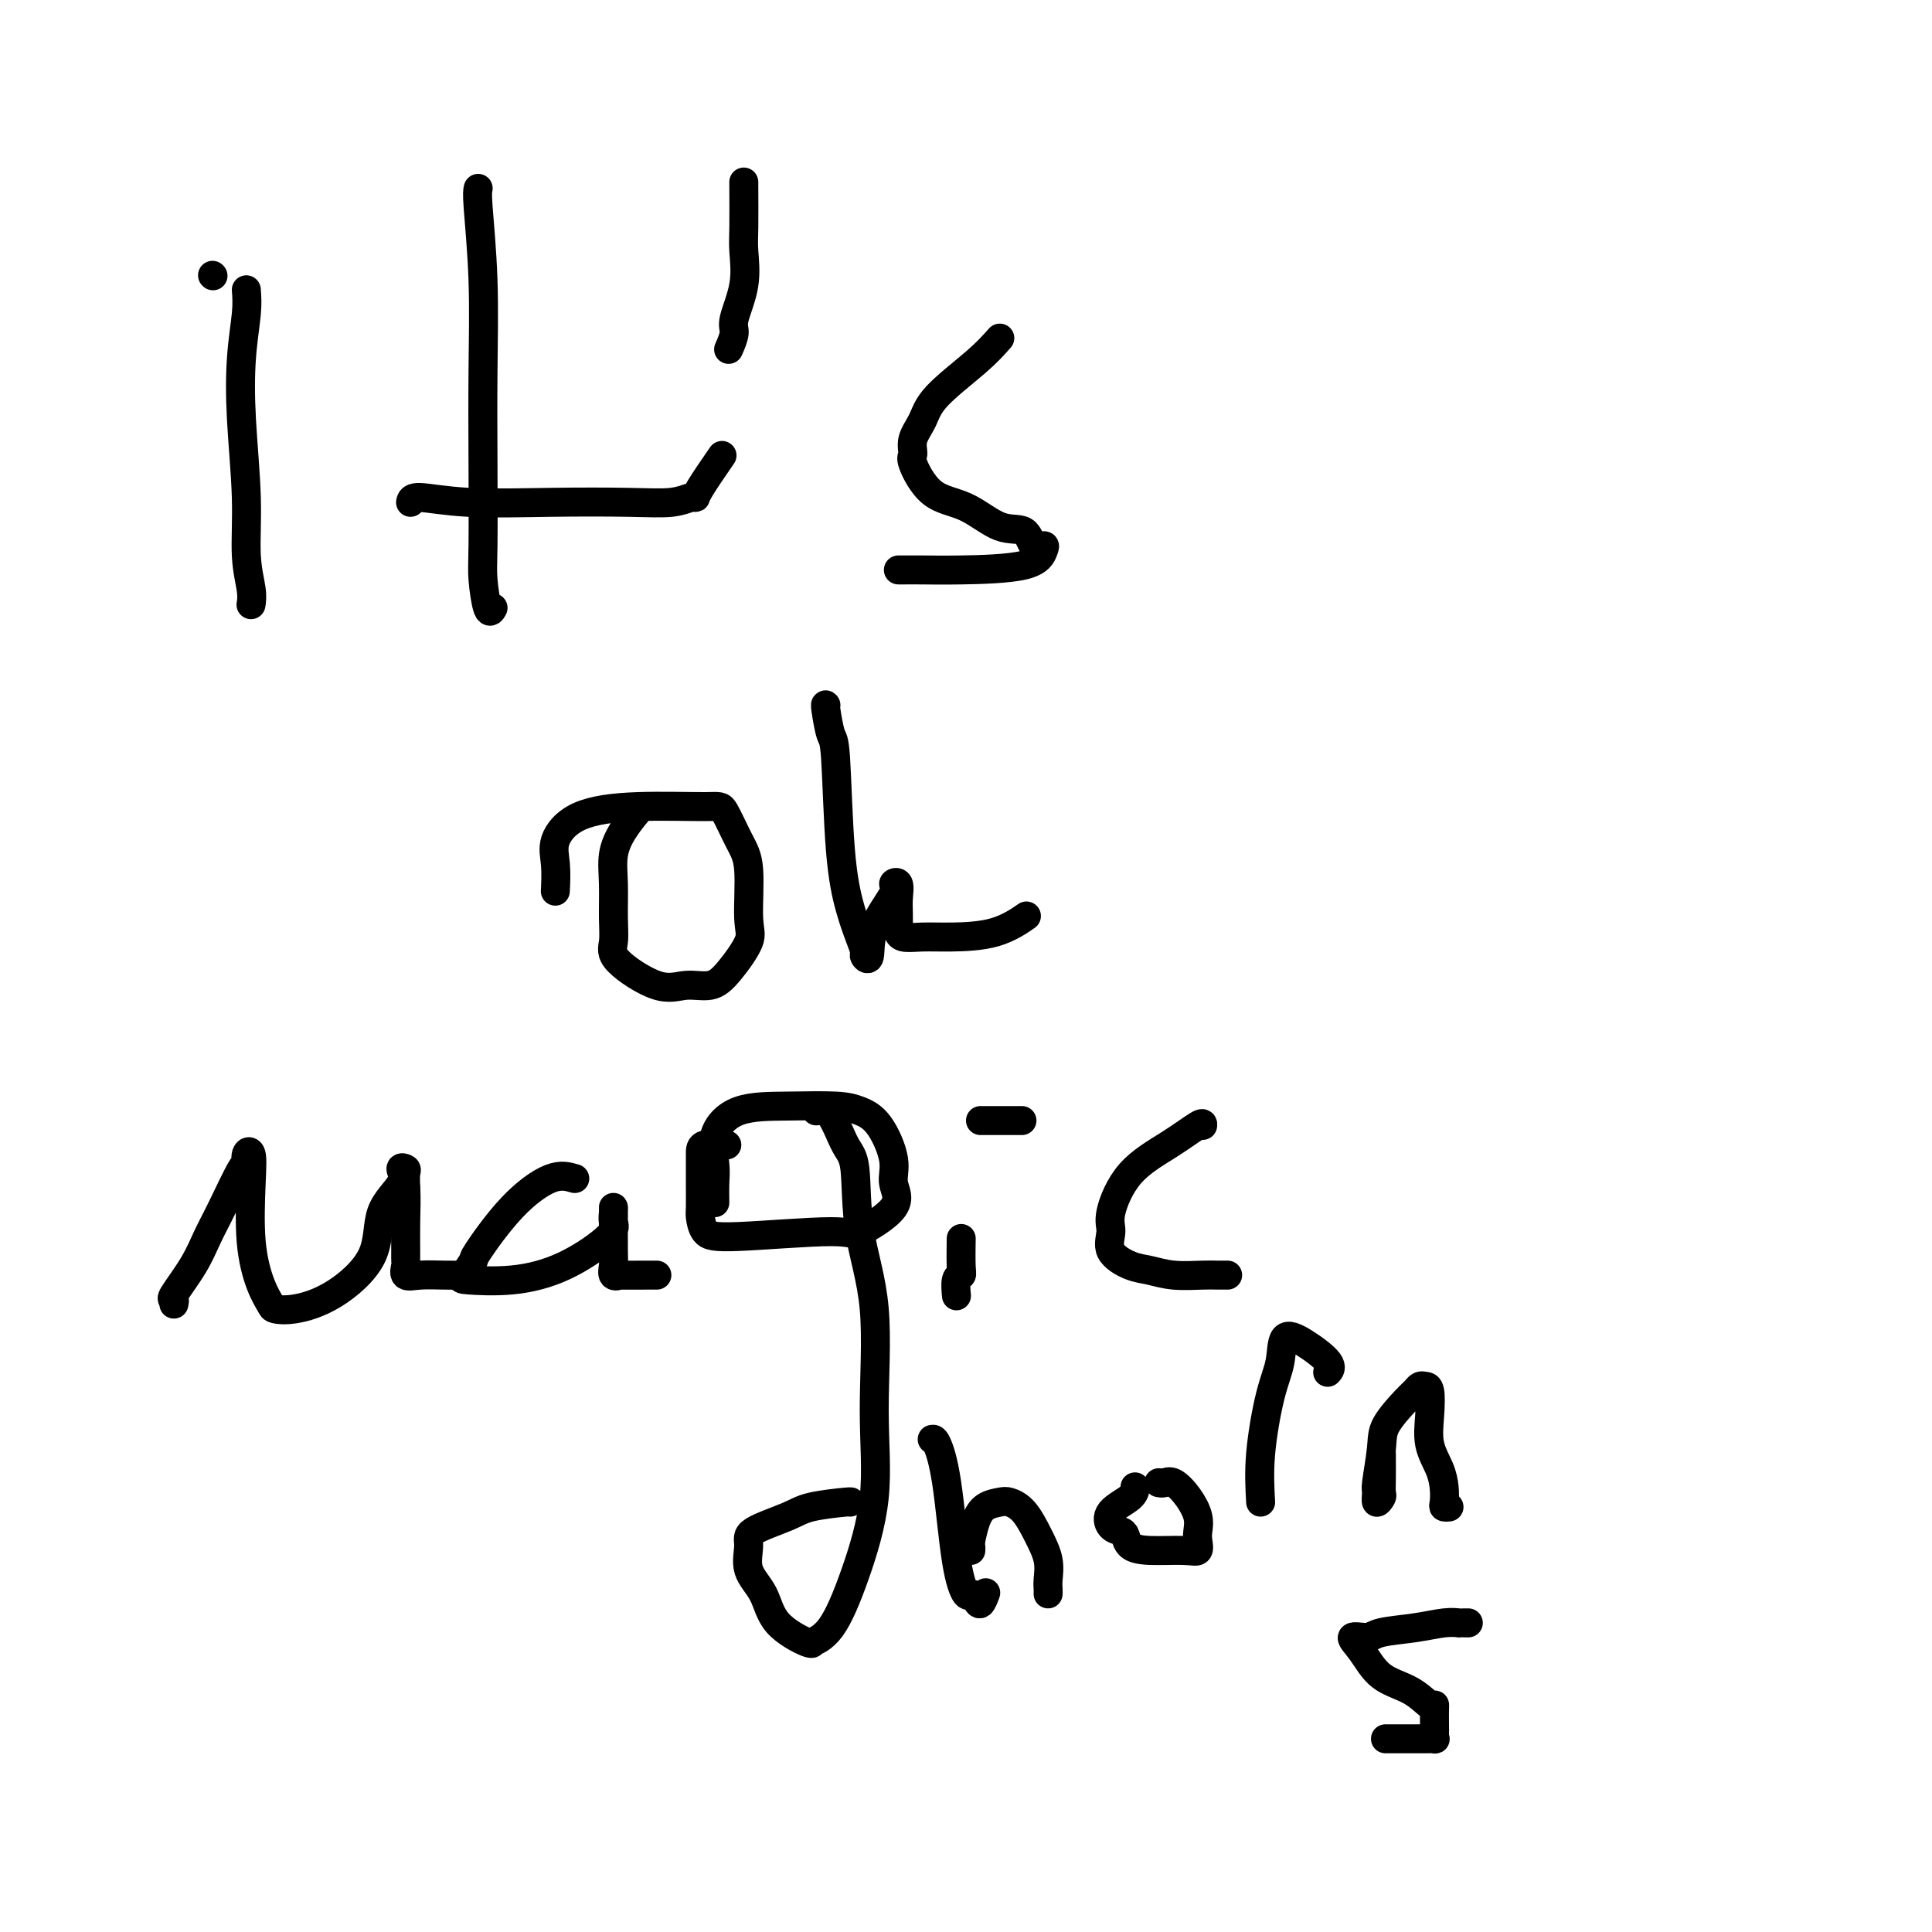
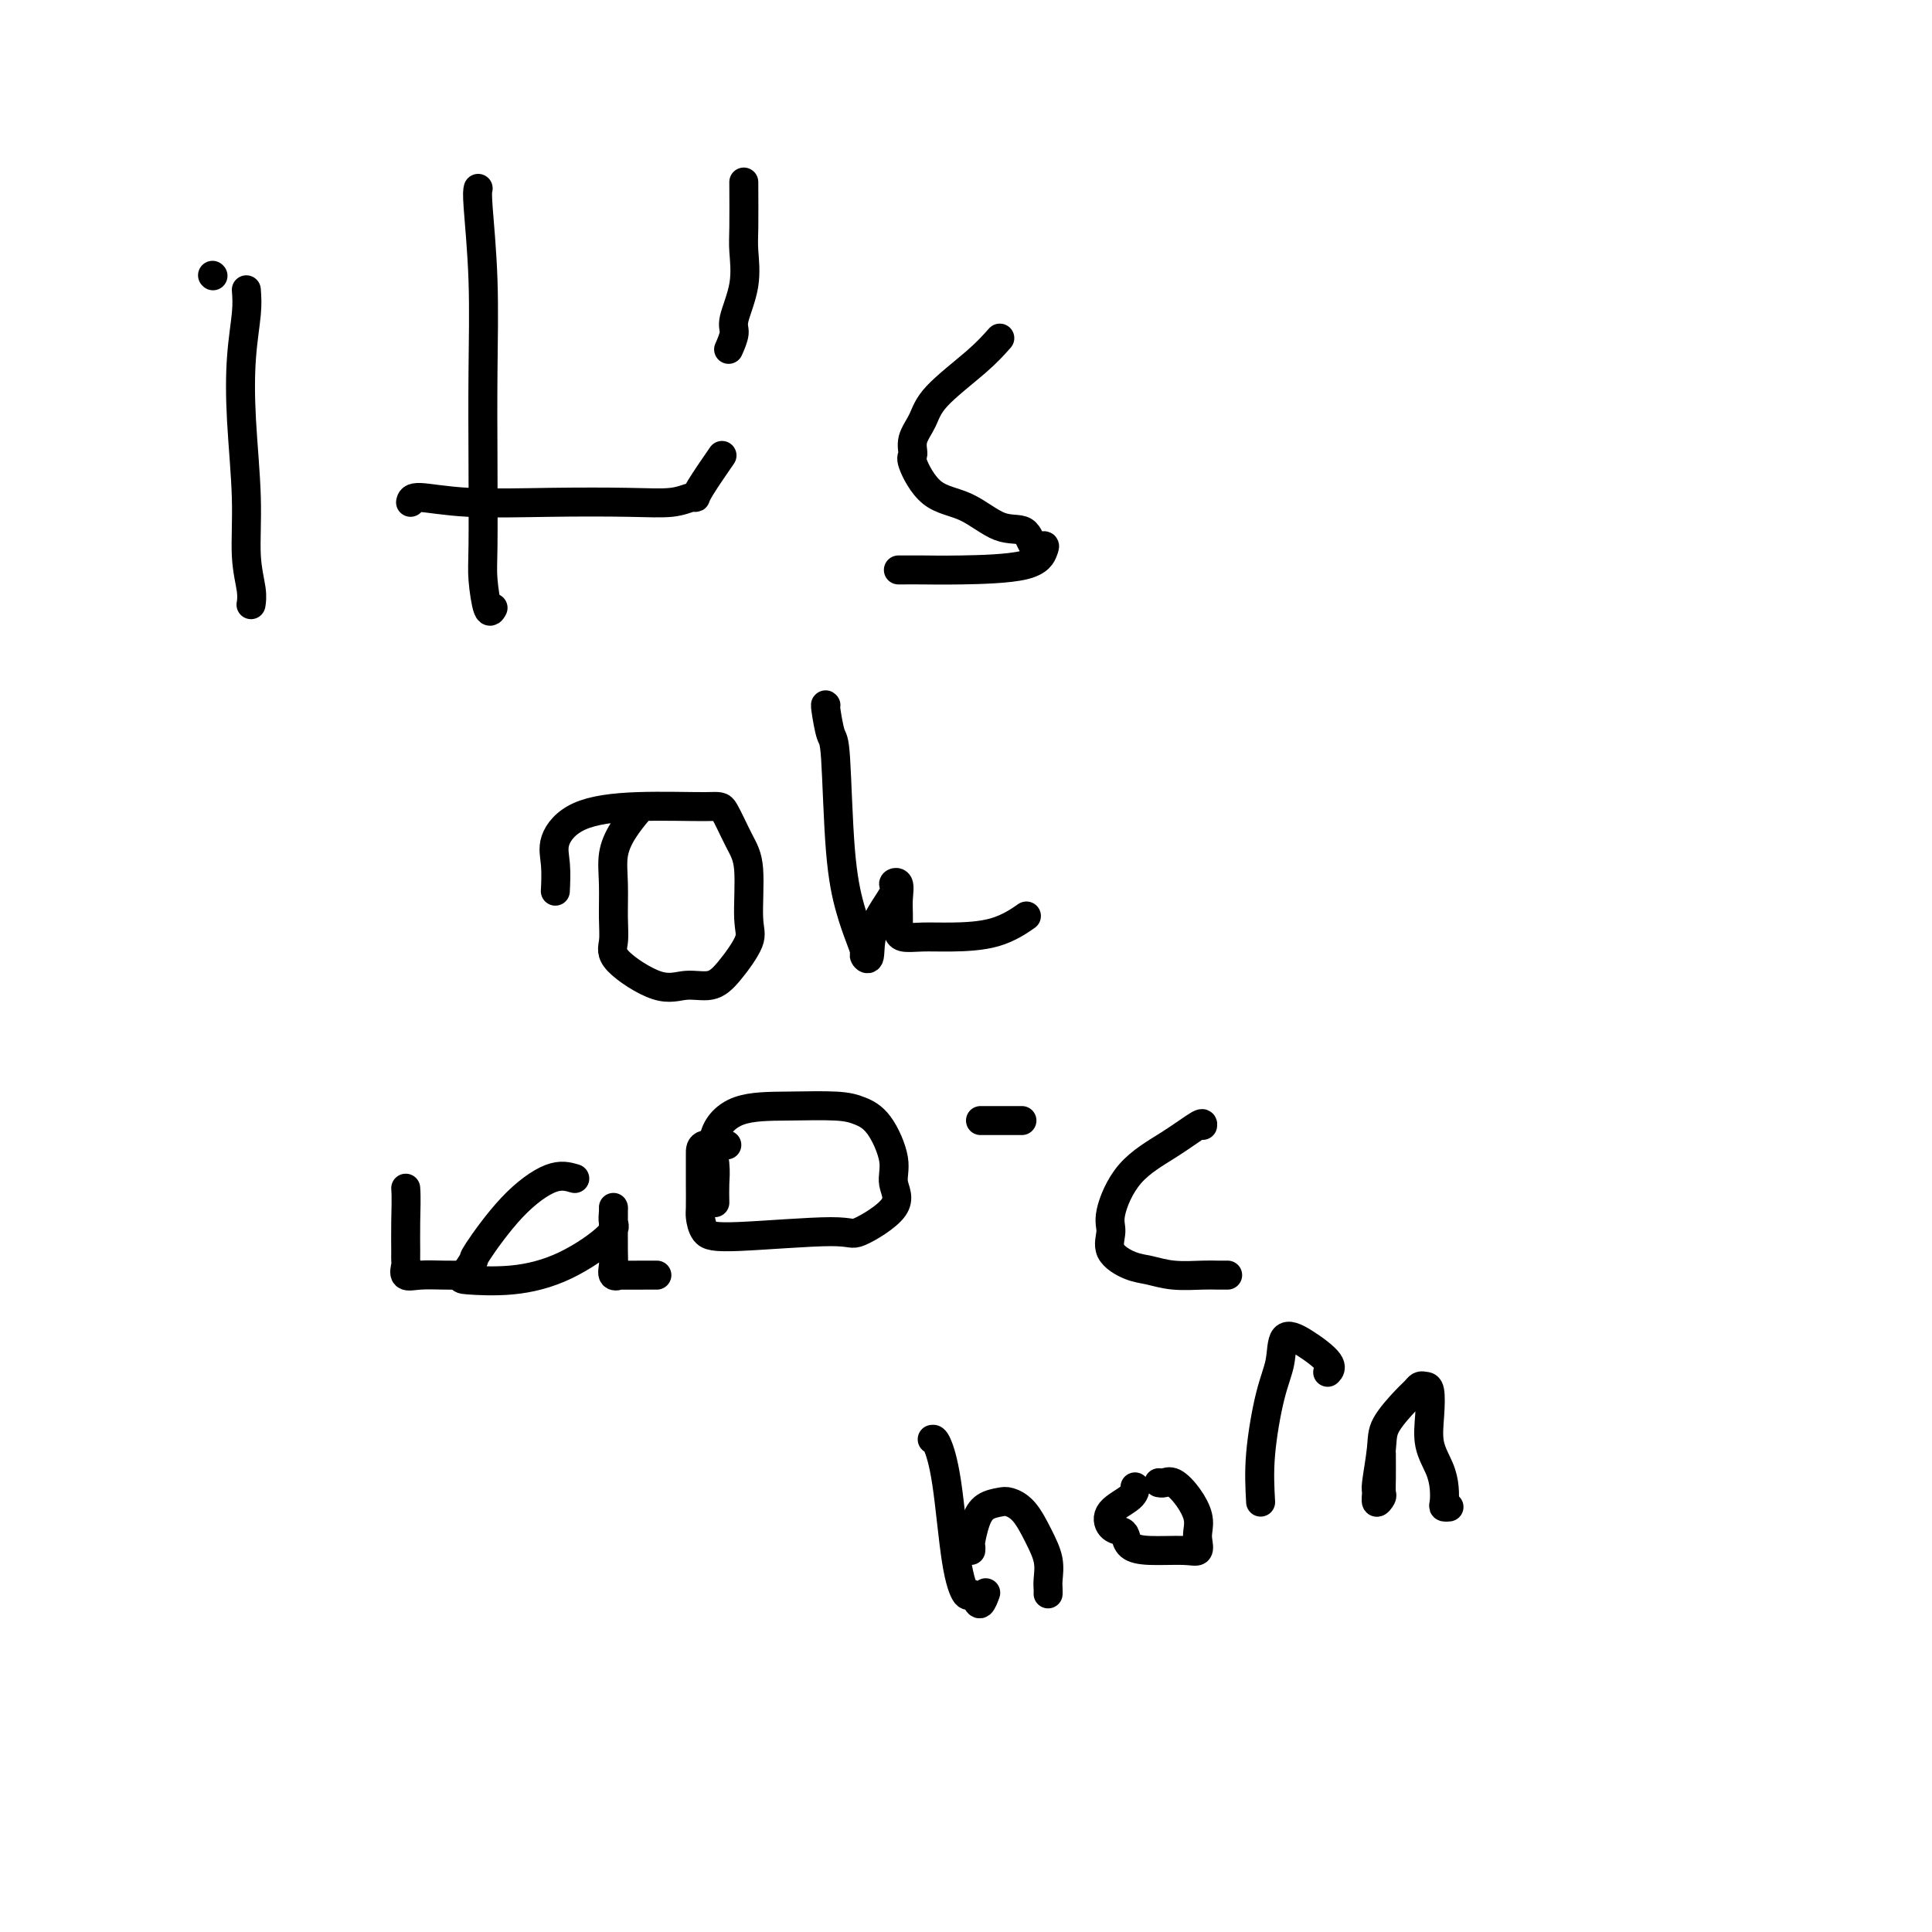
<svg xmlns="http://www.w3.org/2000/svg" viewBox="0 0 400 400" version="1.1">
  <g fill="none" stroke="#000000" stroke-width="6" stroke-linecap="round" stroke-linejoin="round">
    <path d="M51,60c0.105,1.381 0.209,2.762 0,5c-0.209,2.238 -0.732,5.334 -1,9c-0.268,3.666 -0.282,7.904 0,13c0.282,5.096 0.860,11.051 1,16c0.140,4.949 -0.158,8.894 0,12c0.158,3.106 0.773,5.375 1,7c0.227,1.625 0.065,2.607 0,3c-0.065,0.393 -0.032,0.196 0,0" />
    <path d="M44,57c0.000,0.000 0.100,0.100 0.1,0.1" />
    <path d="M99,39c-0.113,0.448 -0.226,0.896 0,4c0.226,3.104 0.792,8.865 1,15c0.208,6.135 0.059,12.643 0,19c-0.059,6.357 -0.026,12.561 0,19c0.026,6.439 0.046,13.112 0,17c-0.046,3.888 -0.157,4.991 0,7c0.157,2.009 0.581,4.926 1,6c0.419,1.074 0.834,0.307 1,0c0.166,-0.307 0.083,-0.153 0,0" />
    <path d="M85,104c0.116,-0.535 0.232,-1.071 2,-1c1.768,0.071 5.188,0.747 10,1c4.812,0.253 11.016,0.082 17,0c5.984,-0.082 11.747,-0.076 16,0c4.253,0.076 6.997,0.222 9,0c2.003,-0.222 3.266,-0.814 4,-1c0.734,-0.186 0.939,0.033 1,0c0.061,-0.033 -0.022,-0.316 1,-2c1.022,-1.684 3.149,-4.767 4,-6c0.851,-1.233 0.425,-0.617 0,0" />
    <path d="M154,38c-0.005,-0.375 -0.009,-0.749 0,1c0.009,1.749 0.032,5.622 0,8c-0.032,2.378 -0.117,3.261 0,5c0.117,1.739 0.438,4.333 0,7c-0.438,2.667 -1.633,5.405 -2,7c-0.367,1.595 0.093,2.045 0,3c-0.093,0.955 -0.741,2.416 -1,3c-0.259,0.584 -0.130,0.292 0,0" />
    <path d="M207,70c-1.282,1.446 -2.563,2.892 -5,5c-2.437,2.108 -6.029,4.878 -8,7c-1.971,2.122 -2.323,3.594 -3,5c-0.677,1.406 -1.681,2.744 -2,4c-0.319,1.256 0.048,2.428 0,3c-0.048,0.572 -0.511,0.542 0,2c0.511,1.458 1.995,4.402 4,6c2.005,1.598 4.530,1.850 7,3c2.470,1.150 4.883,3.199 7,4c2.117,0.801 3.936,0.354 5,1c1.064,0.646 1.371,2.383 2,3c0.629,0.617 1.579,0.113 2,0c0.421,-0.113 0.313,0.166 0,1c-0.313,0.834 -0.830,2.223 -4,3c-3.170,0.777 -8.993,0.940 -13,1c-4.007,0.060 -6.198,0.016 -8,0c-1.802,-0.016 -3.216,-0.004 -4,0c-0.784,0.004 -0.938,0.001 -1,0c-0.062,-0.001 -0.031,-0.001 0,0" />
    <path d="M115,184c-0.022,0.451 -0.044,0.902 0,0c0.044,-0.902 0.155,-3.155 0,-5c-0.155,-1.845 -0.576,-3.280 0,-5c0.576,-1.720 2.150,-3.724 5,-5c2.850,-1.276 6.978,-1.824 12,-2c5.022,-0.176 10.938,0.022 14,0c3.062,-0.022 3.268,-0.263 4,1c0.732,1.263 1.988,4.028 3,6c1.012,1.972 1.781,3.149 2,6c0.219,2.851 -0.110,7.376 0,10c0.110,2.624 0.659,3.348 0,5c-0.659,1.652 -2.528,4.231 -4,6c-1.472,1.769 -2.548,2.729 -4,3c-1.452,0.271 -3.279,-0.147 -5,0c-1.721,0.147 -3.336,0.859 -6,0c-2.664,-0.859 -6.375,-3.289 -8,-5c-1.625,-1.711 -1.163,-2.705 -1,-4c0.163,-1.295 0.026,-2.893 0,-5c-0.026,-2.107 0.060,-4.722 0,-7c-0.060,-2.278 -0.265,-4.218 0,-6c0.265,-1.782 0.999,-3.405 2,-5c1.001,-1.595 2.270,-3.160 3,-4c0.730,-0.840 0.923,-0.954 1,-1c0.077,-0.046 0.039,-0.023 0,0" />
    <path d="M171,146c-0.088,-0.123 -0.175,-0.247 0,1c0.175,1.247 0.614,3.863 1,5c0.386,1.137 0.720,0.795 1,5c0.280,4.205 0.505,12.958 1,19c0.495,6.042 1.261,9.375 2,12c0.739,2.625 1.452,4.544 2,6c0.548,1.456 0.933,2.450 1,3c0.067,0.550 -0.183,0.656 0,1c0.183,0.344 0.799,0.927 1,0c0.201,-0.927 -0.013,-3.364 1,-6c1.013,-2.636 3.252,-5.472 4,-7c0.748,-1.528 0.004,-1.748 0,-2c-0.004,-0.252 0.731,-0.537 1,0c0.269,0.537 0.072,1.894 0,3c-0.072,1.106 -0.018,1.960 0,3c0.018,1.040 0.002,2.264 0,3c-0.002,0.736 0.011,0.982 0,1c-0.011,0.018 -0.045,-0.192 0,0c0.045,0.192 0.171,0.786 1,1c0.829,0.214 2.363,0.046 4,0c1.637,-0.046 3.377,0.029 6,0c2.623,-0.029 6.129,-0.162 9,-1c2.871,-0.838 5.106,-2.382 6,-3c0.894,-0.618 0.447,-0.309 0,0" />
-     <path d="M36,270c0.101,-0.451 0.203,-0.902 0,-1c-0.203,-0.098 -0.709,0.158 0,-1c0.709,-1.158 2.635,-3.730 4,-6c1.365,-2.270 2.169,-4.237 3,-6c0.831,-1.763 1.691,-3.323 3,-6c1.309,-2.677 3.069,-6.470 4,-8c0.931,-1.530 1.033,-0.797 1,-1c-0.033,-0.203 -0.199,-1.342 0,-2c0.199,-0.658 0.764,-0.835 1,0c0.236,0.835 0.141,2.682 0,6c-0.141,3.318 -0.330,8.106 0,12c0.330,3.894 1.179,6.895 2,9c0.821,2.105 1.615,3.316 2,4c0.385,0.684 0.362,0.842 1,1c0.638,0.158 1.938,0.318 4,0c2.062,-0.318 4.888,-1.112 8,-3c3.112,-1.888 6.512,-4.870 8,-8c1.488,-3.130 1.064,-6.406 2,-9c0.936,-2.594 3.231,-4.504 4,-6c0.769,-1.496 0.010,-2.576 0,-3c-0.010,-0.424 0.728,-0.191 1,0c0.272,0.191 0.078,0.340 0,1c-0.078,0.660 -0.039,1.830 0,3" />
    <path d="M84,246c0.154,1.871 0.039,4.547 0,7c-0.039,2.453 -0.003,4.682 0,6c0.003,1.318 -0.027,1.726 0,2c0.027,0.274 0.109,0.413 0,1c-0.109,0.587 -0.410,1.621 0,2c0.410,0.379 1.533,0.101 3,0c1.467,-0.101 3.280,-0.027 5,0c1.720,0.027 3.349,0.008 4,0c0.651,-0.008 0.326,-0.004 0,0" />
    <path d="M119,244c-1.415,-0.417 -2.831,-0.833 -5,0c-2.169,0.833 -5.092,2.916 -8,6c-2.908,3.084 -5.801,7.168 -7,9c-1.199,1.832 -0.702,1.413 -1,2c-0.298,0.587 -1.389,2.179 -2,3c-0.611,0.821 -0.742,0.869 1,1c1.742,0.131 5.356,0.344 9,0c3.644,-0.344 7.316,-1.246 11,-3c3.684,-1.754 7.379,-4.360 9,-6c1.621,-1.640 1.166,-2.312 1,-3c-0.166,-0.688 -0.045,-1.390 0,-2c0.045,-0.610 0.012,-1.128 0,-1c-0.012,0.128 -0.005,0.904 0,1c0.005,0.096 0.007,-0.486 0,1c-0.007,1.486 -0.021,5.039 0,7c0.021,1.961 0.079,2.329 0,3c-0.079,0.671 -0.294,1.644 0,2c0.294,0.356 1.098,0.095 1,0c-0.098,-0.095 -1.098,-0.026 0,0c1.098,0.026 4.296,0.007 6,0c1.704,-0.007 1.916,-0.002 2,0c0.084,0.002 0.042,0.001 0,0" />
    <path d="M148,249c-0.024,-1.381 -0.048,-2.762 0,-4c0.048,-1.238 0.168,-2.332 0,-4c-0.168,-1.668 -0.625,-3.909 0,-6c0.625,-2.091 2.333,-4.033 5,-5c2.667,-0.967 6.292,-0.958 10,-1c3.708,-0.042 7.500,-0.133 10,0c2.500,0.133 3.710,0.490 5,1c1.290,0.510 2.660,1.171 4,3c1.340,1.829 2.648,4.825 3,7c0.352,2.175 -0.254,3.529 0,5c0.254,1.471 1.368,3.059 0,5c-1.368,1.941 -5.218,4.237 -7,5c-1.782,0.763 -1.497,-0.005 -6,0c-4.503,0.005 -13.795,0.784 -19,1c-5.205,0.216 -6.323,-0.129 -7,-1c-0.677,-0.871 -0.913,-2.267 -1,-3c-0.087,-0.733 -0.023,-0.803 0,-2c0.023,-1.197 0.007,-3.522 0,-5c-0.007,-1.478 -0.005,-2.109 0,-3c0.005,-0.891 0.012,-2.043 0,-3c-0.012,-0.957 -0.042,-1.719 1,-2c1.042,-0.281 3.155,-0.080 4,0c0.845,0.080 0.423,0.040 0,0" />
-     <path d="M169,230c0.987,-0.186 1.975,-0.372 3,1c1.025,1.372 2.088,4.302 3,6c0.912,1.698 1.673,2.165 2,5c0.327,2.835 0.220,8.038 1,13c0.780,4.962 2.447,9.682 3,16c0.553,6.318 -0.007,14.233 0,21c0.007,6.767 0.579,12.387 0,18c-0.579,5.613 -2.311,11.220 -4,16c-1.689,4.780 -3.334,8.735 -5,11c-1.666,2.265 -3.351,2.841 -4,3c-0.649,0.159 -0.262,-0.097 0,0c0.262,0.097 0.400,0.549 -1,0c-1.400,-0.549 -4.339,-2.100 -6,-4c-1.661,-1.900 -2.044,-4.151 -3,-6c-0.956,-1.849 -2.486,-3.297 -3,-5c-0.514,-1.703 -0.011,-3.661 0,-5c0.011,-1.339 -0.470,-2.057 1,-3c1.470,-0.943 4.891,-2.109 7,-3c2.109,-0.891 2.905,-1.507 5,-2c2.095,-0.493 5.487,-0.864 7,-1c1.513,-0.136 1.147,-0.039 1,0c-0.147,0.039 -0.073,0.019 0,0" />
-     <path d="M198,268c-0.008,-0.084 -0.016,-0.169 0,0c0.016,0.169 0.057,0.591 0,0c-0.057,-0.591 -0.211,-2.194 0,-3c0.211,-0.806 0.789,-0.814 1,-1c0.211,-0.186 0.057,-0.550 0,-2c-0.057,-1.450 -0.016,-3.986 0,-5c0.016,-1.014 0.008,-0.507 0,0" />
    <path d="M203,232c0.345,0.000 0.690,0.000 1,0c0.310,0.000 0.583,0.000 2,0c1.417,0.000 3.976,0.000 5,0c1.024,0.000 0.512,0.000 0,0" />
    <path d="M249,233c0.047,-0.329 0.094,-0.658 -1,0c-1.094,0.658 -3.330,2.304 -6,4c-2.670,1.696 -5.775,3.442 -8,6c-2.225,2.558 -3.569,5.928 -4,8c-0.431,2.072 0.052,2.846 0,4c-0.052,1.154 -0.639,2.687 0,4c0.639,1.313 2.502,2.404 4,3c1.498,0.596 2.629,0.696 4,1c1.371,0.304 2.981,0.814 5,1c2.019,0.186 4.449,0.050 6,0c1.551,-0.050 2.225,-0.013 3,0c0.775,0.013 1.650,0.004 2,0c0.350,-0.004 0.175,-0.002 0,0" />
    <path d="M193,298c0.242,-0.055 0.485,-0.110 1,1c0.515,1.110 1.304,3.386 2,8c0.696,4.614 1.300,11.568 2,16c0.700,4.432 1.498,6.343 2,7c0.502,0.657 0.709,0.061 1,0c0.291,-0.061 0.666,0.415 1,1c0.334,0.585 0.626,1.281 1,1c0.374,-0.281 0.832,-1.537 1,-2c0.168,-0.463 0.048,-0.132 0,0c-0.048,0.132 -0.024,0.066 0,0" />
    <path d="M201,321c0.020,-0.408 0.040,-0.817 0,-1c-0.040,-0.183 -0.139,-0.141 0,-1c0.139,-0.859 0.515,-2.619 1,-4c0.485,-1.381 1.078,-2.383 2,-3c0.922,-0.617 2.174,-0.847 3,-1c0.826,-0.153 1.226,-0.228 2,0c0.774,0.228 1.920,0.757 3,2c1.080,1.243 2.093,3.198 3,5c0.907,1.802 1.707,3.450 2,5c0.293,1.550 0.079,3.003 0,4c-0.079,0.997 -0.021,1.538 0,2c0.021,0.462 0.006,0.846 0,1c-0.006,0.154 -0.003,0.077 0,0" />
    <path d="M240,307c-0.073,-0.017 -0.145,-0.034 0,0c0.145,0.034 0.508,0.120 1,0c0.492,-0.120 1.112,-0.447 2,0c0.888,0.447 2.043,1.668 3,3c0.957,1.332 1.715,2.773 2,4c0.285,1.227 0.096,2.238 0,3c-0.096,0.762 -0.099,1.274 0,2c0.099,0.726 0.300,1.666 0,2c-0.300,0.334 -1.102,0.062 -3,0c-1.898,-0.062 -4.893,0.087 -7,0c-2.107,-0.087 -3.325,-0.410 -4,-1c-0.675,-0.590 -0.808,-1.446 -1,-2c-0.192,-0.554 -0.444,-0.807 -1,-1c-0.556,-0.193 -1.417,-0.325 -2,-1c-0.583,-0.675 -0.888,-1.892 0,-3c0.888,-1.108 2.970,-2.106 4,-3c1.030,-0.894 1.009,-1.684 1,-2c-0.009,-0.316 -0.004,-0.158 0,0" />
    <path d="M261,311c-0.168,-3.039 -0.336,-6.078 0,-10c0.336,-3.922 1.177,-8.726 2,-12c0.823,-3.274 1.628,-5.017 2,-7c0.372,-1.983 0.310,-4.205 1,-5c0.690,-0.795 2.134,-0.161 4,1c1.866,1.161 4.156,2.851 5,4c0.844,1.149 0.241,1.757 0,2c-0.241,0.243 -0.121,0.122 0,0" />
    <path d="M286,301c-0.002,0.056 -0.004,0.112 0,1c0.004,0.888 0.016,2.609 0,4c-0.016,1.391 -0.058,2.452 0,3c0.058,0.548 0.215,0.583 0,1c-0.215,0.417 -0.804,1.215 -1,1c-0.196,-0.215 -0.001,-1.444 0,-2c0.001,-0.556 -0.193,-0.439 0,-2c0.193,-1.561 0.773,-4.800 1,-7c0.227,-2.200 0.102,-3.360 1,-5c0.898,-1.640 2.819,-3.760 4,-5c1.181,-1.240 1.623,-1.600 2,-2c0.377,-0.400 0.688,-0.839 1,-1c0.312,-0.161 0.626,-0.046 1,0c0.374,0.046 0.808,0.021 1,1c0.192,0.979 0.143,2.962 0,5c-0.143,2.038 -0.379,4.129 0,6c0.379,1.871 1.373,3.521 2,5c0.627,1.479 0.886,2.789 1,4c0.114,1.211 0.082,2.325 0,3c-0.082,0.675 -0.214,0.913 0,1c0.214,0.087 0.776,0.025 1,0c0.224,-0.025 0.112,-0.012 0,0" />
-     <path d="M304,336c-0.294,0.002 -0.589,0.004 -1,0c-0.411,-0.004 -0.940,-0.012 -1,0c-0.060,0.012 0.348,0.046 0,0c-0.348,-0.046 -1.451,-0.172 -3,0c-1.549,0.172 -3.545,0.641 -6,1c-2.455,0.359 -5.370,0.606 -7,1c-1.630,0.394 -1.977,0.933 -3,1c-1.023,0.067 -2.723,-0.339 -3,0c-0.277,0.339 0.868,1.421 2,3c1.132,1.579 2.251,3.654 4,5c1.749,1.346 4.129,1.964 6,3c1.871,1.036 3.234,2.491 4,3c0.766,0.509 0.937,0.074 1,0c0.063,-0.074 0.018,0.215 0,1c-0.018,0.785 -0.010,2.067 0,3c0.010,0.933 0.022,1.518 0,2c-0.022,0.482 -0.078,0.861 0,1c0.078,0.139 0.290,0.037 0,0c-0.290,-0.037 -1.083,-0.010 -2,0c-0.917,0.010 -1.957,0.003 -3,0c-1.043,-0.003 -2.088,-0.001 -3,0c-0.912,0.001 -1.689,0.000 -2,0c-0.311,-0.000 -0.155,-0.000 0,0" />
  </g>
</svg>